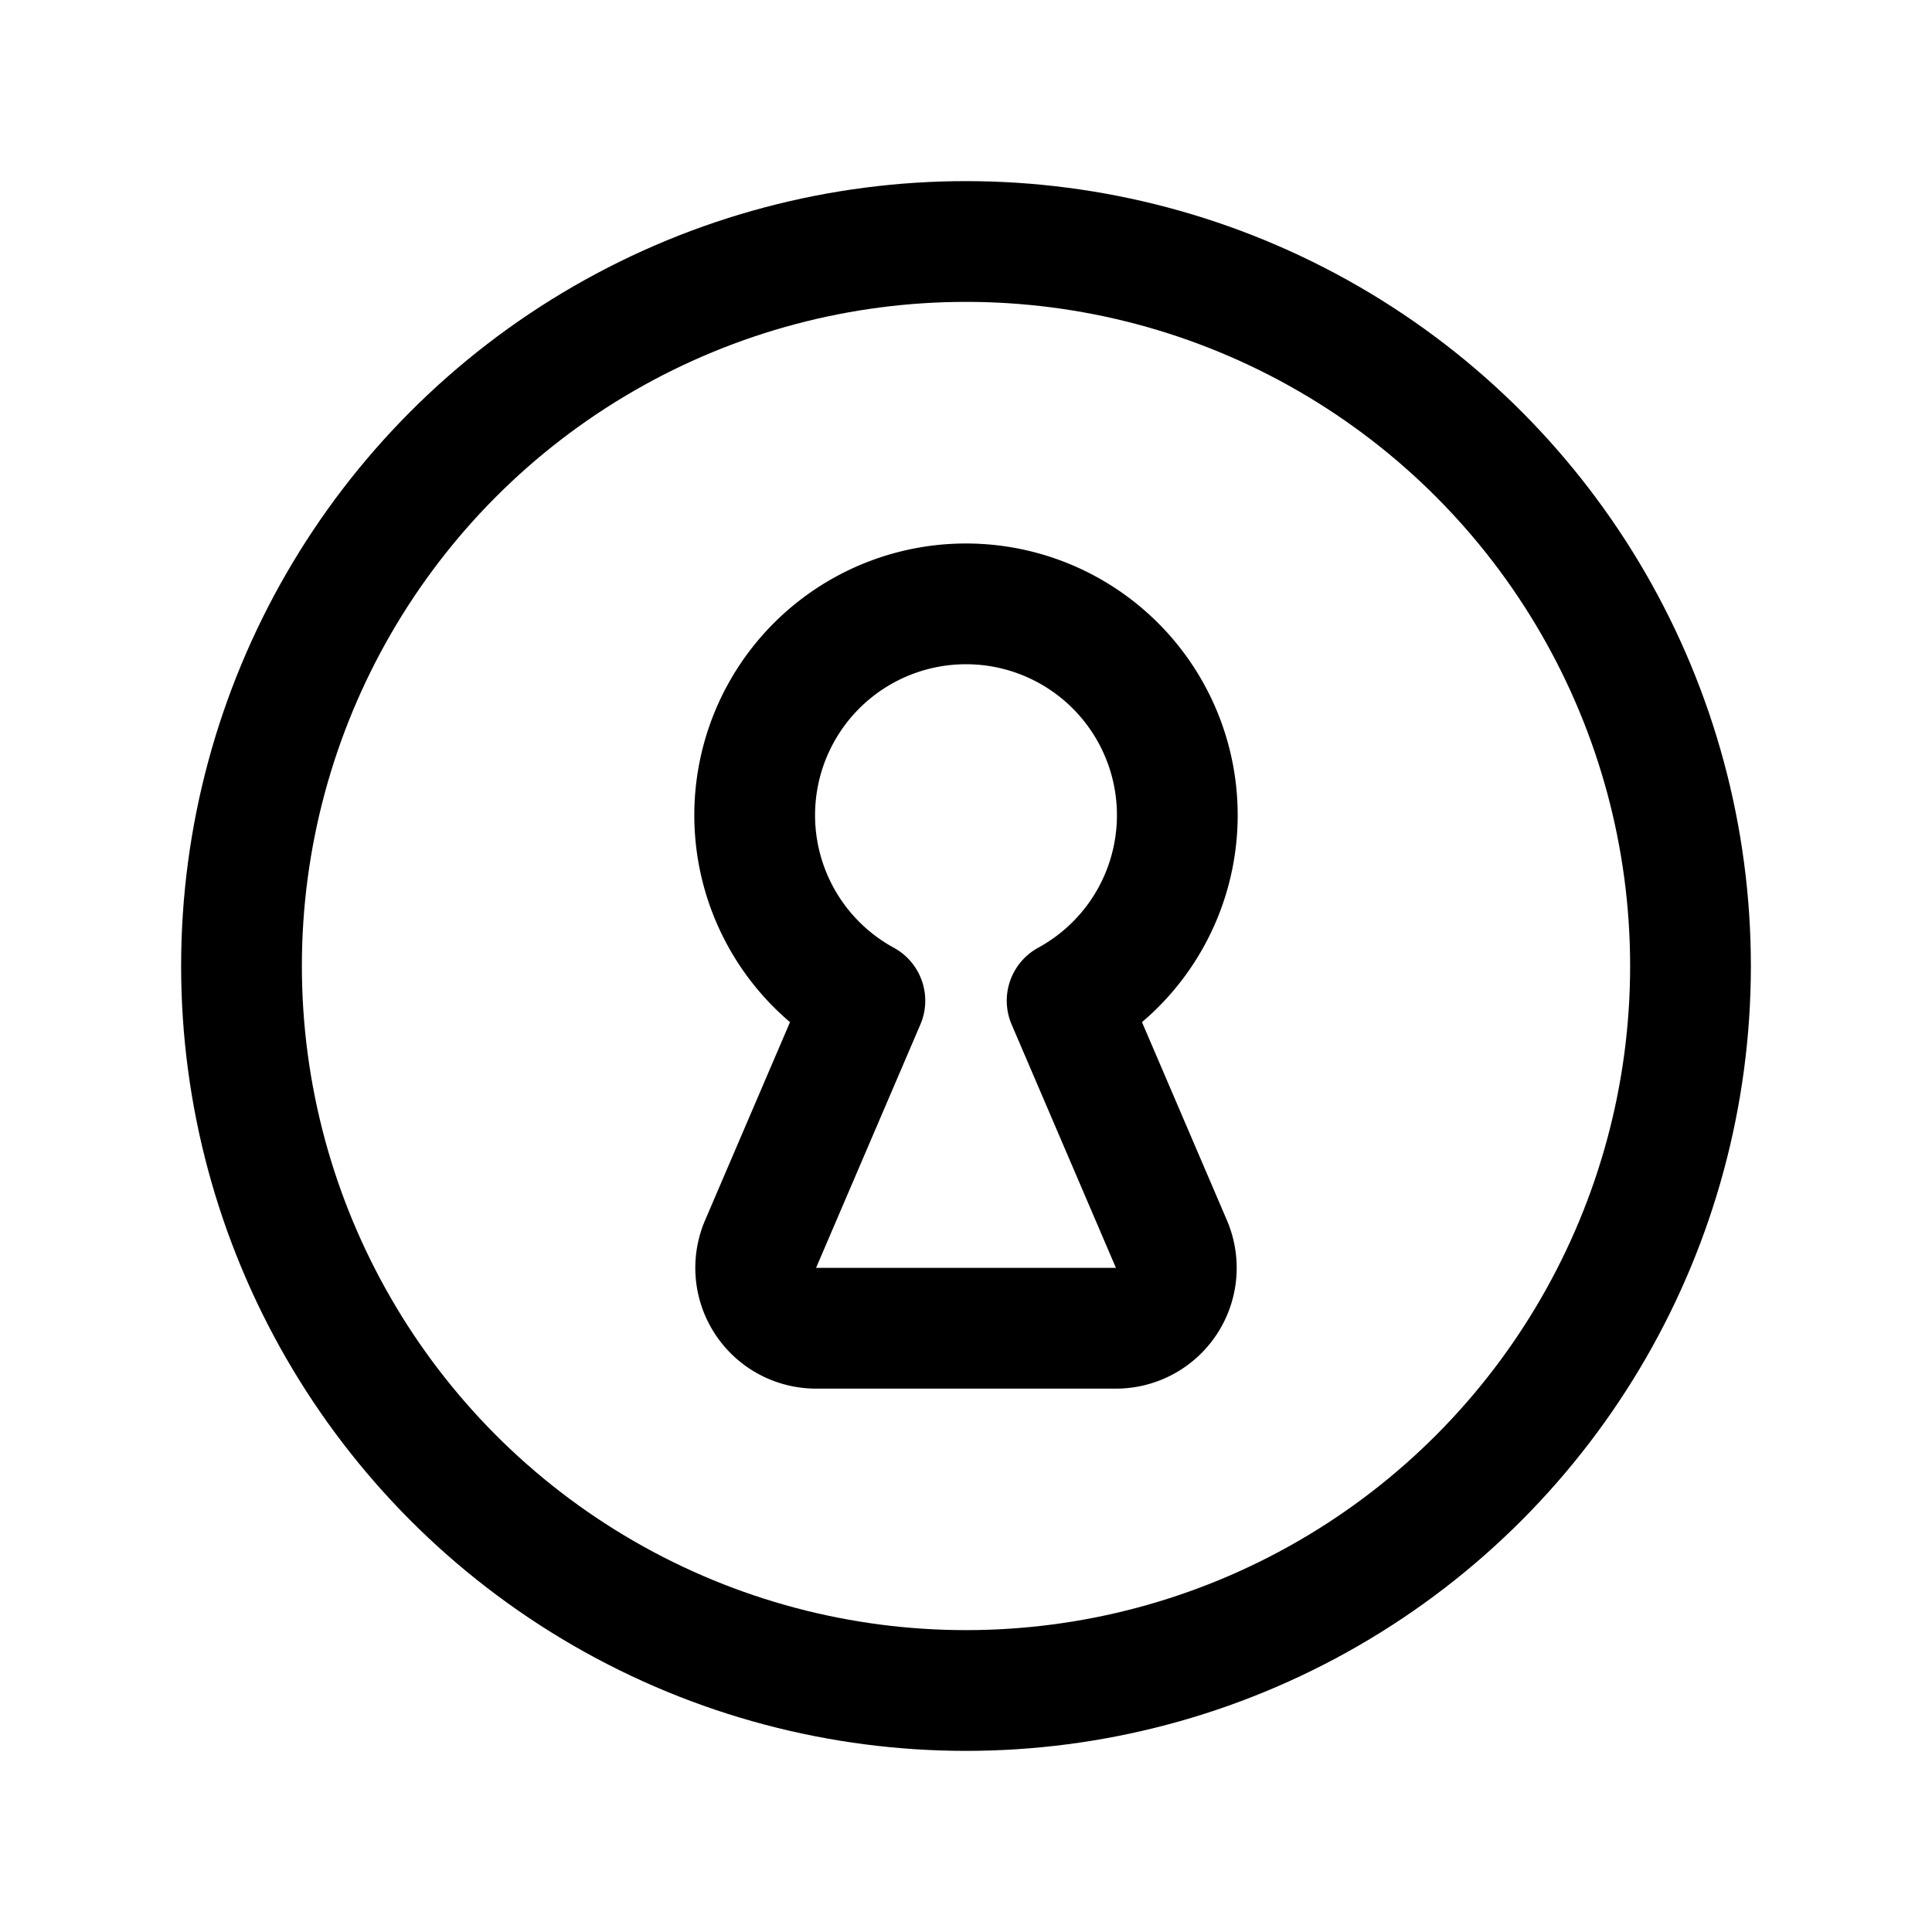
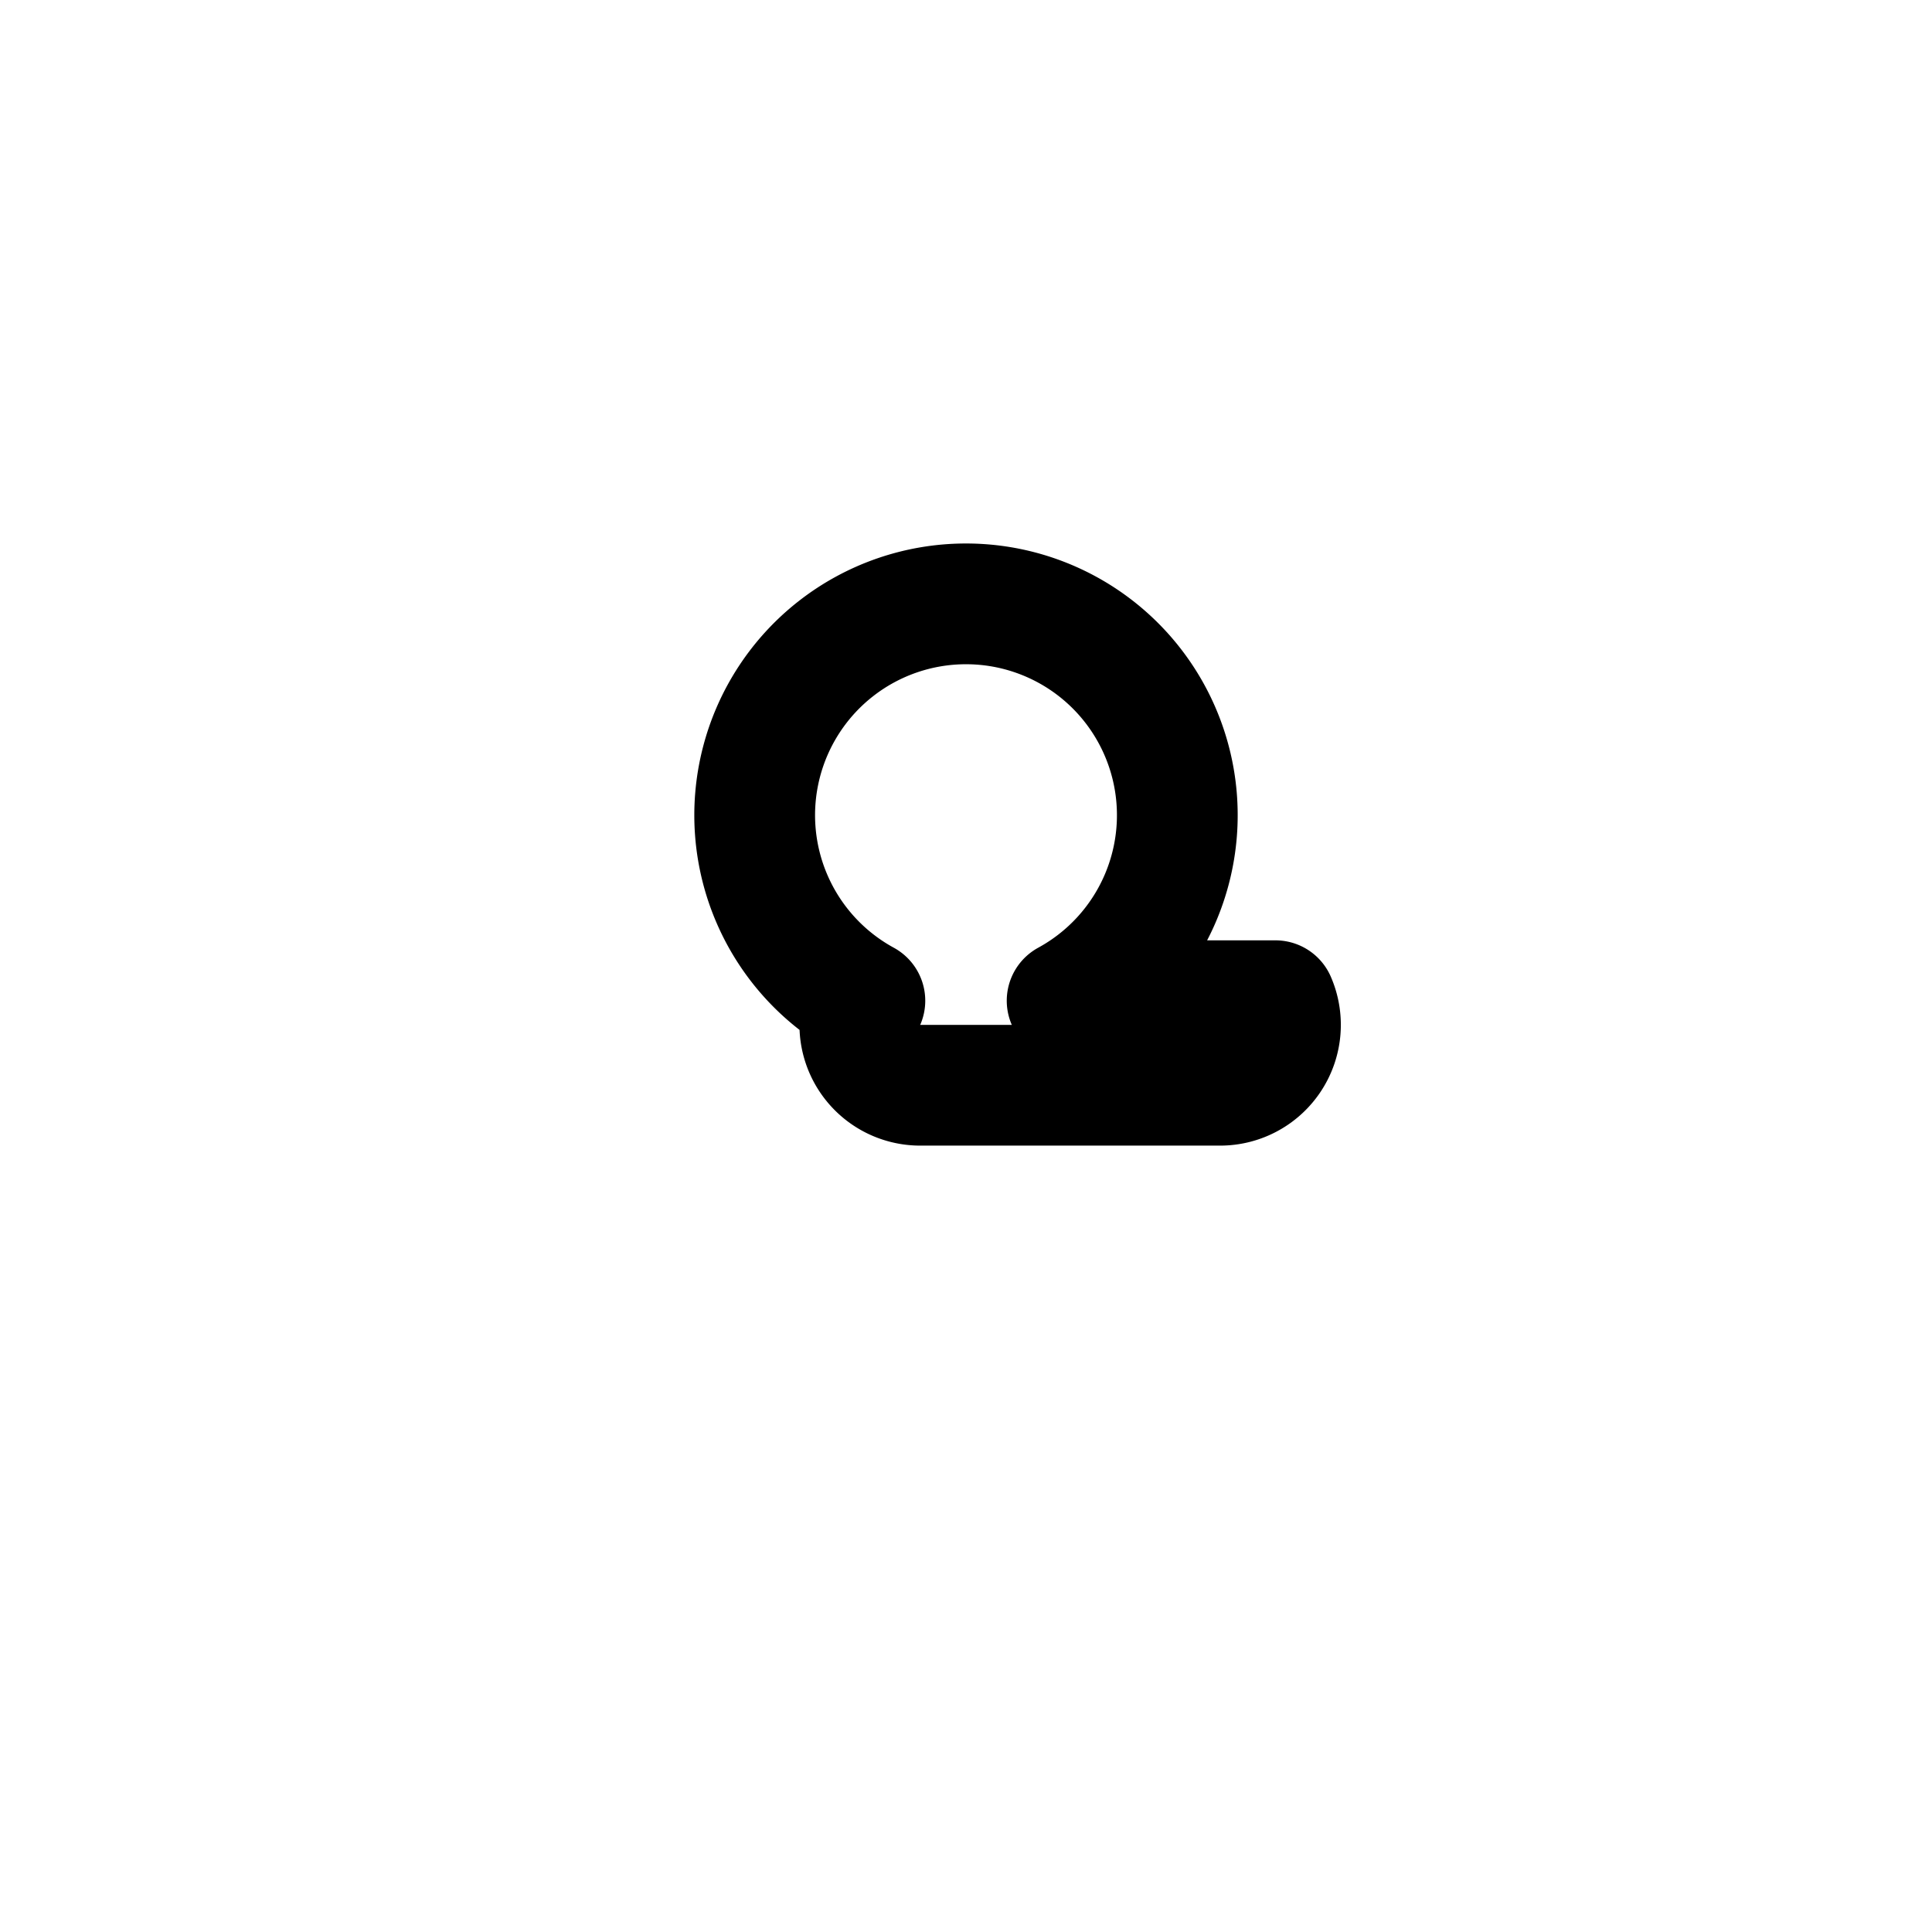
<svg xmlns="http://www.w3.org/2000/svg" viewBox="0 0 256 256">
-   <rect width="256" height="256" fill="none" />
-   <circle cx="128" cy="128" r="96" fill="none" stroke="#000" stroke-linecap="round" stroke-linejoin="round" stroke-width="16" />
-   <path d="M141.4,132.6a28,28,0,1,0-26.8,0l-13.8,32.2a8,8,0,0,0,7.3,11.2h39.8a8,8,0,0,0,7.3-11.2Z" fill="none" stroke="#000" stroke-linecap="round" stroke-linejoin="round" stroke-width="16" />
+   <path d="M141.4,132.6a28,28,0,1,0-26.8,0a8,8,0,0,0,7.3,11.2h39.8a8,8,0,0,0,7.3-11.2Z" fill="none" stroke="#000" stroke-linecap="round" stroke-linejoin="round" stroke-width="16" />
</svg>